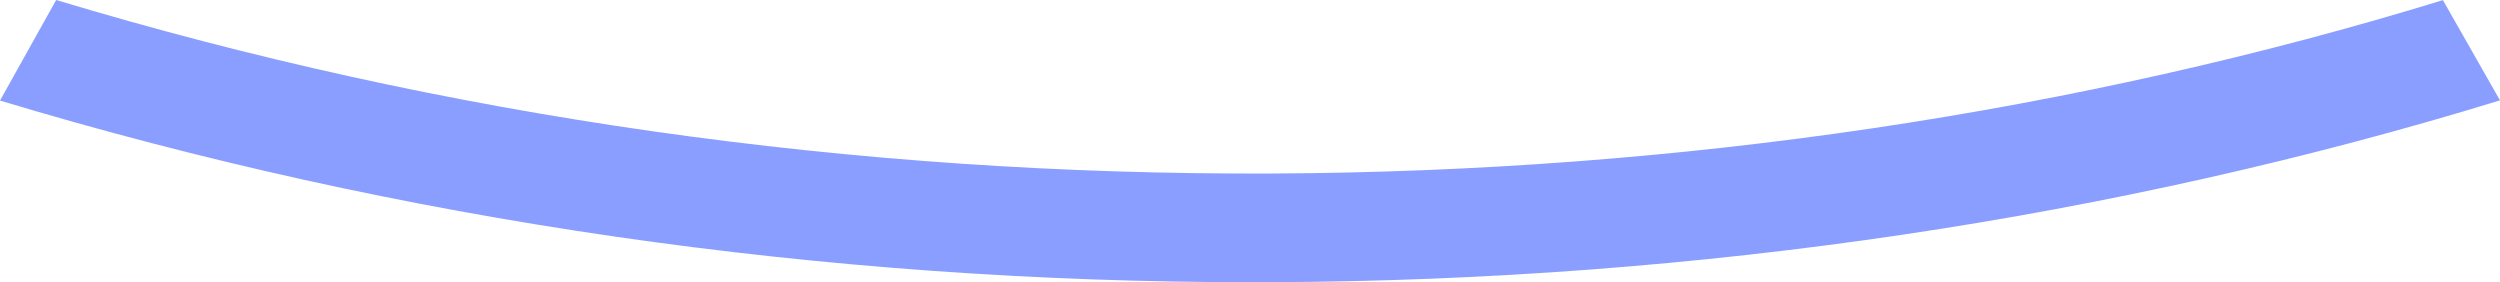
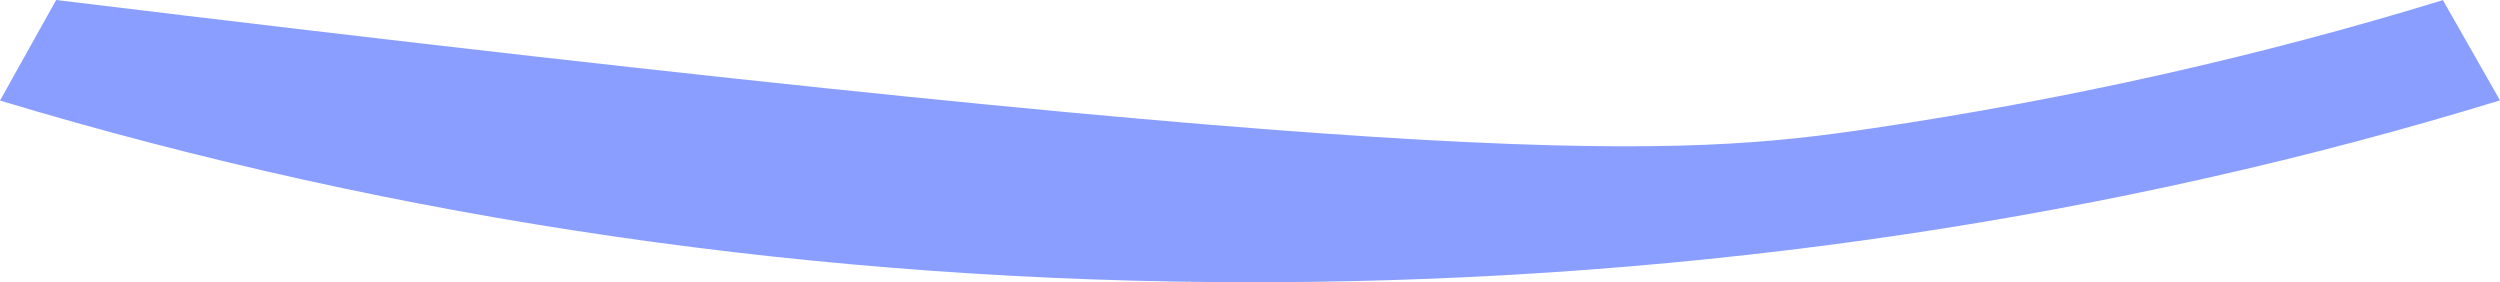
<svg xmlns="http://www.w3.org/2000/svg" width="62" height="7" viewBox="0 0 62 7" fill="none">
-   <path d="M31.093 7C20.386 7 9.929 5.484 0 2.494L1.393 0C11.019 2.9 21.169 4.349 31.554 4.303C36.562 4.282 41.576 3.904 46.456 3.179C51.315 2.458 56.069 1.389 60.584 0.003L62 2.489C57.263 3.943 52.278 5.064 47.182 5.821C42.07 6.58 36.82 6.976 31.575 6.998C31.414 6.999 31.252 6.999 31.091 6.999L31.093 7Z" fill="#8A9EFF" />
+   <path d="M31.093 7C20.386 7 9.929 5.484 0 2.494L1.393 0C36.562 4.282 41.576 3.904 46.456 3.179C51.315 2.458 56.069 1.389 60.584 0.003L62 2.489C57.263 3.943 52.278 5.064 47.182 5.821C42.07 6.58 36.82 6.976 31.575 6.998C31.414 6.999 31.252 6.999 31.091 6.999L31.093 7Z" fill="#8A9EFF" />
</svg>